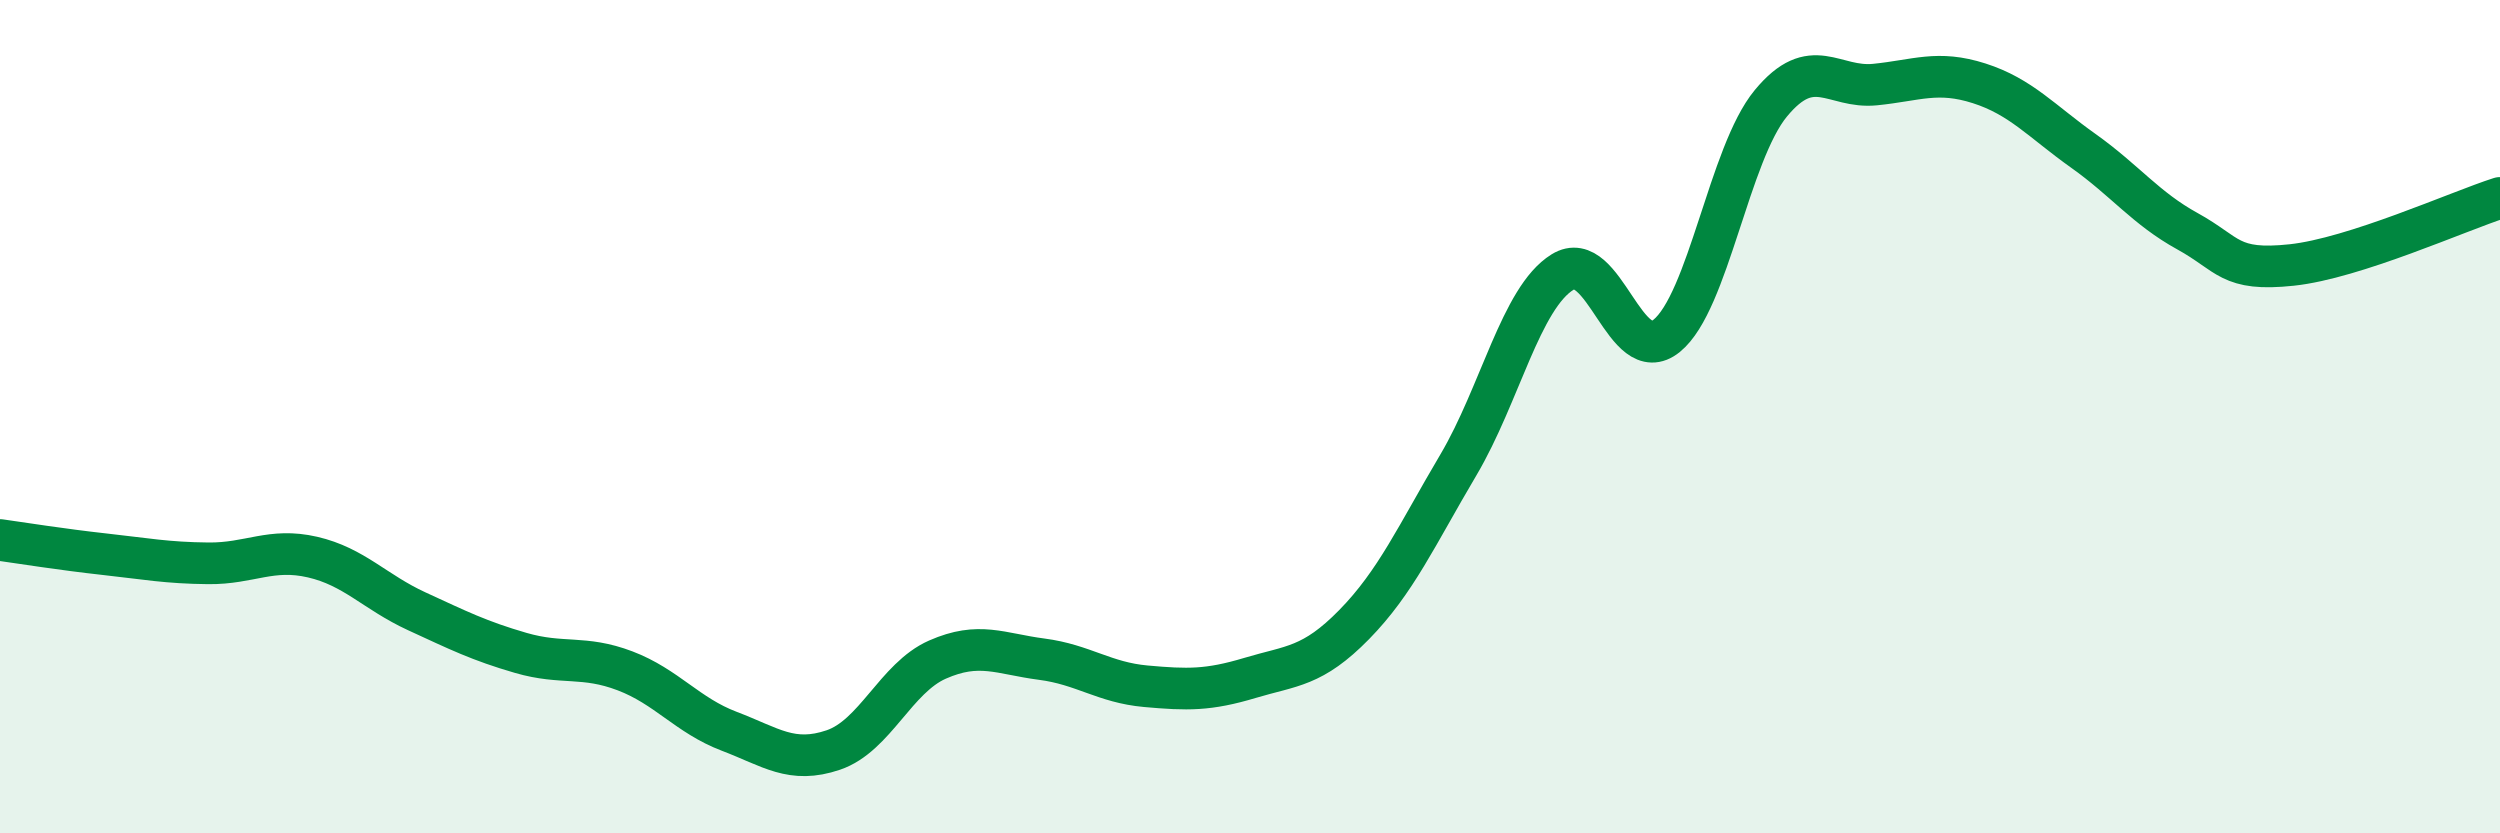
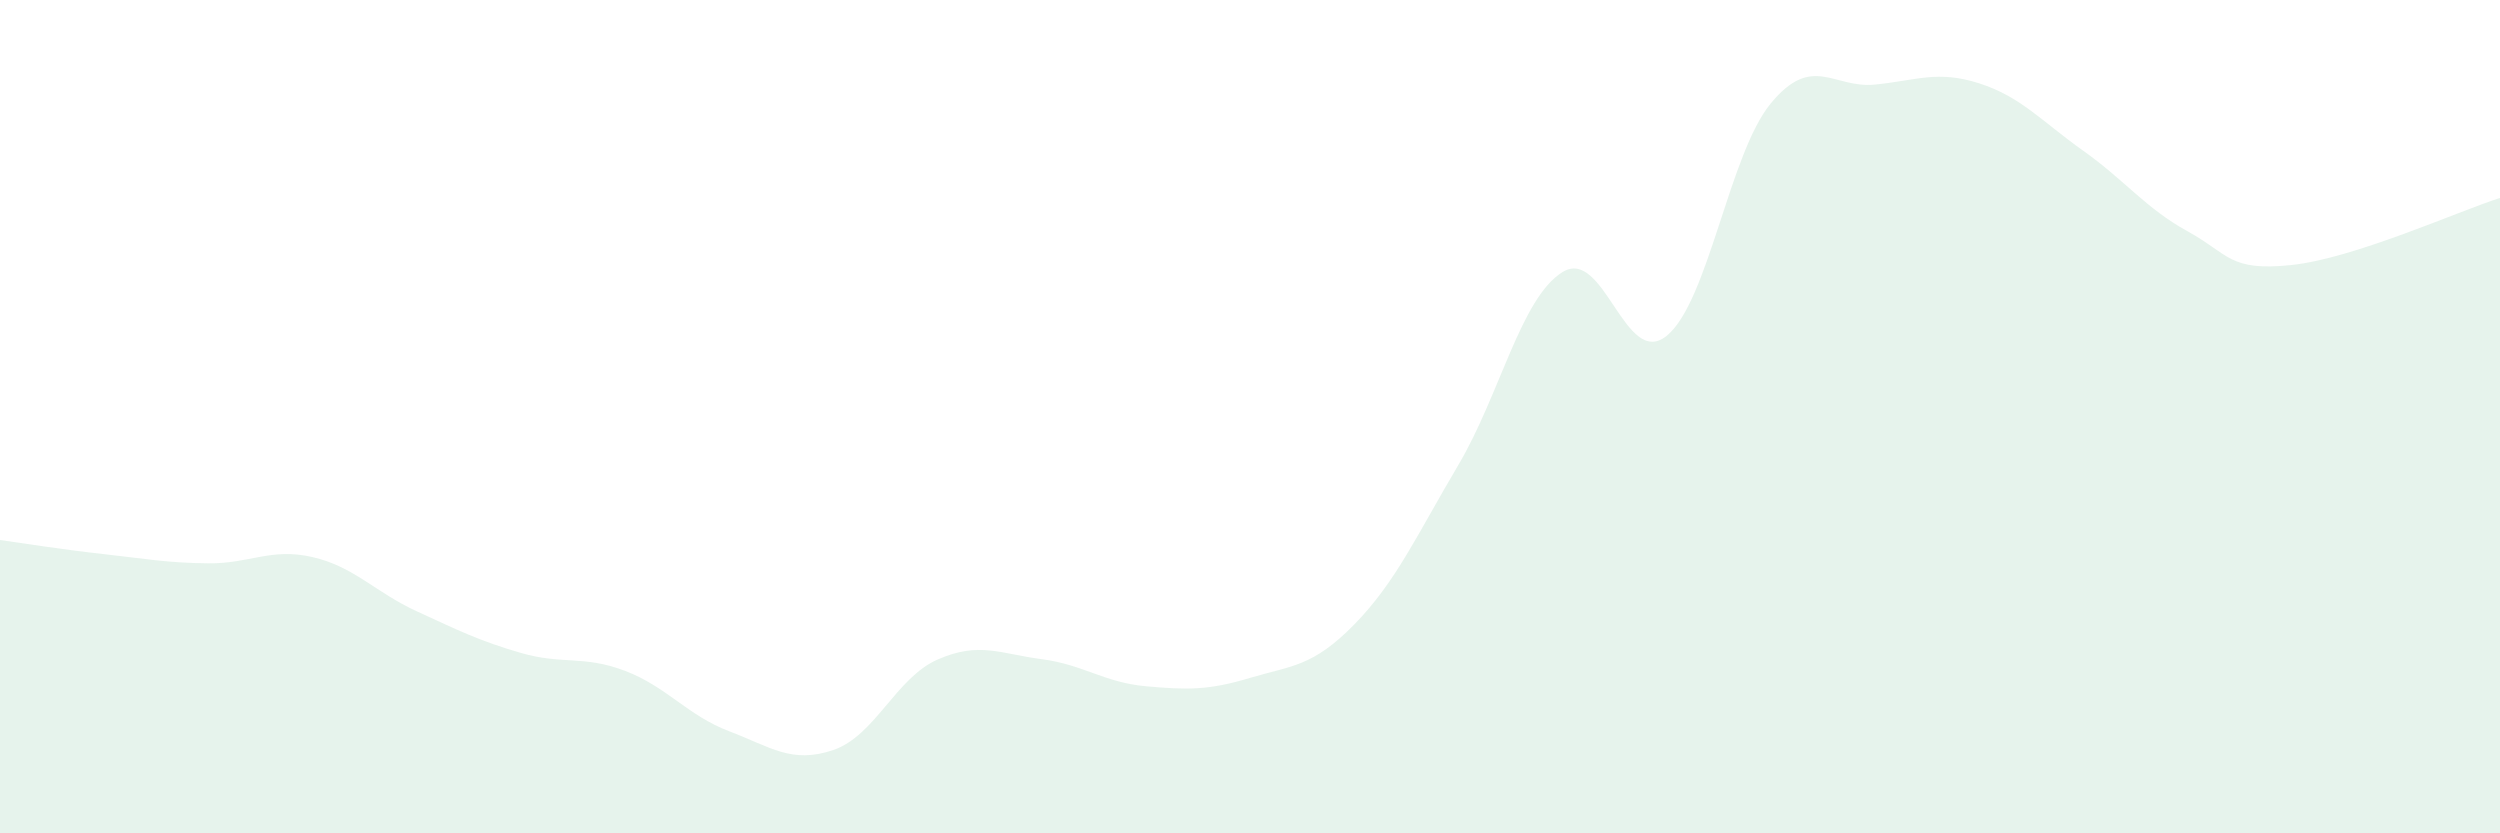
<svg xmlns="http://www.w3.org/2000/svg" width="60" height="20" viewBox="0 0 60 20">
  <path d="M 0,12.96 C 0.5,13.03 1.5,13.19 2.5,13.3 C 3.5,13.41 4,13.51 5,13.52 C 6,13.53 6.5,13.14 7.5,13.37 C 8.5,13.6 9,14.21 10,14.67 C 11,15.13 11.5,15.38 12.5,15.67 C 13.5,15.96 14,15.72 15,16.1 C 16,16.48 16.5,17.17 17.5,17.55 C 18.5,17.93 19,18.34 20,18 C 21,17.66 21.5,16.27 22.5,15.83 C 23.5,15.39 24,15.69 25,15.82 C 26,15.95 26.5,16.38 27.5,16.47 C 28.5,16.56 29,16.57 30,16.27 C 31,15.97 31.5,16.01 32.5,14.99 C 33.5,13.97 34,12.85 35,11.16 C 36,9.47 36.5,7.15 37.5,6.53 C 38.5,5.91 39,8.87 40,8.06 C 41,7.25 41.5,3.69 42.5,2.48 C 43.5,1.27 44,2.13 45,2.03 C 46,1.93 46.5,1.68 47.5,2 C 48.5,2.32 49,2.91 50,3.62 C 51,4.33 51.5,5 52.5,5.55 C 53.5,6.1 53.5,6.52 55,6.36 C 56.5,6.2 59,5.07 60,4.75L60 20L0 20Z" fill="#008740" opacity="0.1" stroke-linecap="round" stroke-linejoin="round" />
-   <path d="M 0,12.96 C 0.5,13.03 1.5,13.19 2.5,13.3 C 3.5,13.41 4,13.51 5,13.52 C 6,13.53 6.5,13.14 7.5,13.37 C 8.5,13.6 9,14.21 10,14.67 C 11,15.13 11.5,15.38 12.5,15.67 C 13.5,15.96 14,15.72 15,16.1 C 16,16.48 16.5,17.17 17.5,17.55 C 18.5,17.93 19,18.34 20,18 C 21,17.66 21.5,16.27 22.5,15.83 C 23.5,15.39 24,15.69 25,15.82 C 26,15.95 26.5,16.38 27.5,16.47 C 28.5,16.56 29,16.57 30,16.27 C 31,15.97 31.5,16.01 32.5,14.99 C 33.5,13.97 34,12.85 35,11.16 C 36,9.47 36.5,7.15 37.5,6.53 C 38.5,5.91 39,8.87 40,8.06 C 41,7.25 41.5,3.69 42.5,2.48 C 43.5,1.27 44,2.13 45,2.03 C 46,1.93 46.5,1.68 47.5,2 C 48.5,2.32 49,2.91 50,3.62 C 51,4.33 51.5,5 52.5,5.55 C 53.5,6.1 53.5,6.52 55,6.36 C 56.5,6.2 59,5.07 60,4.75" stroke="#008740" stroke-width="1" fill="none" stroke-linecap="round" stroke-linejoin="round" />
</svg>